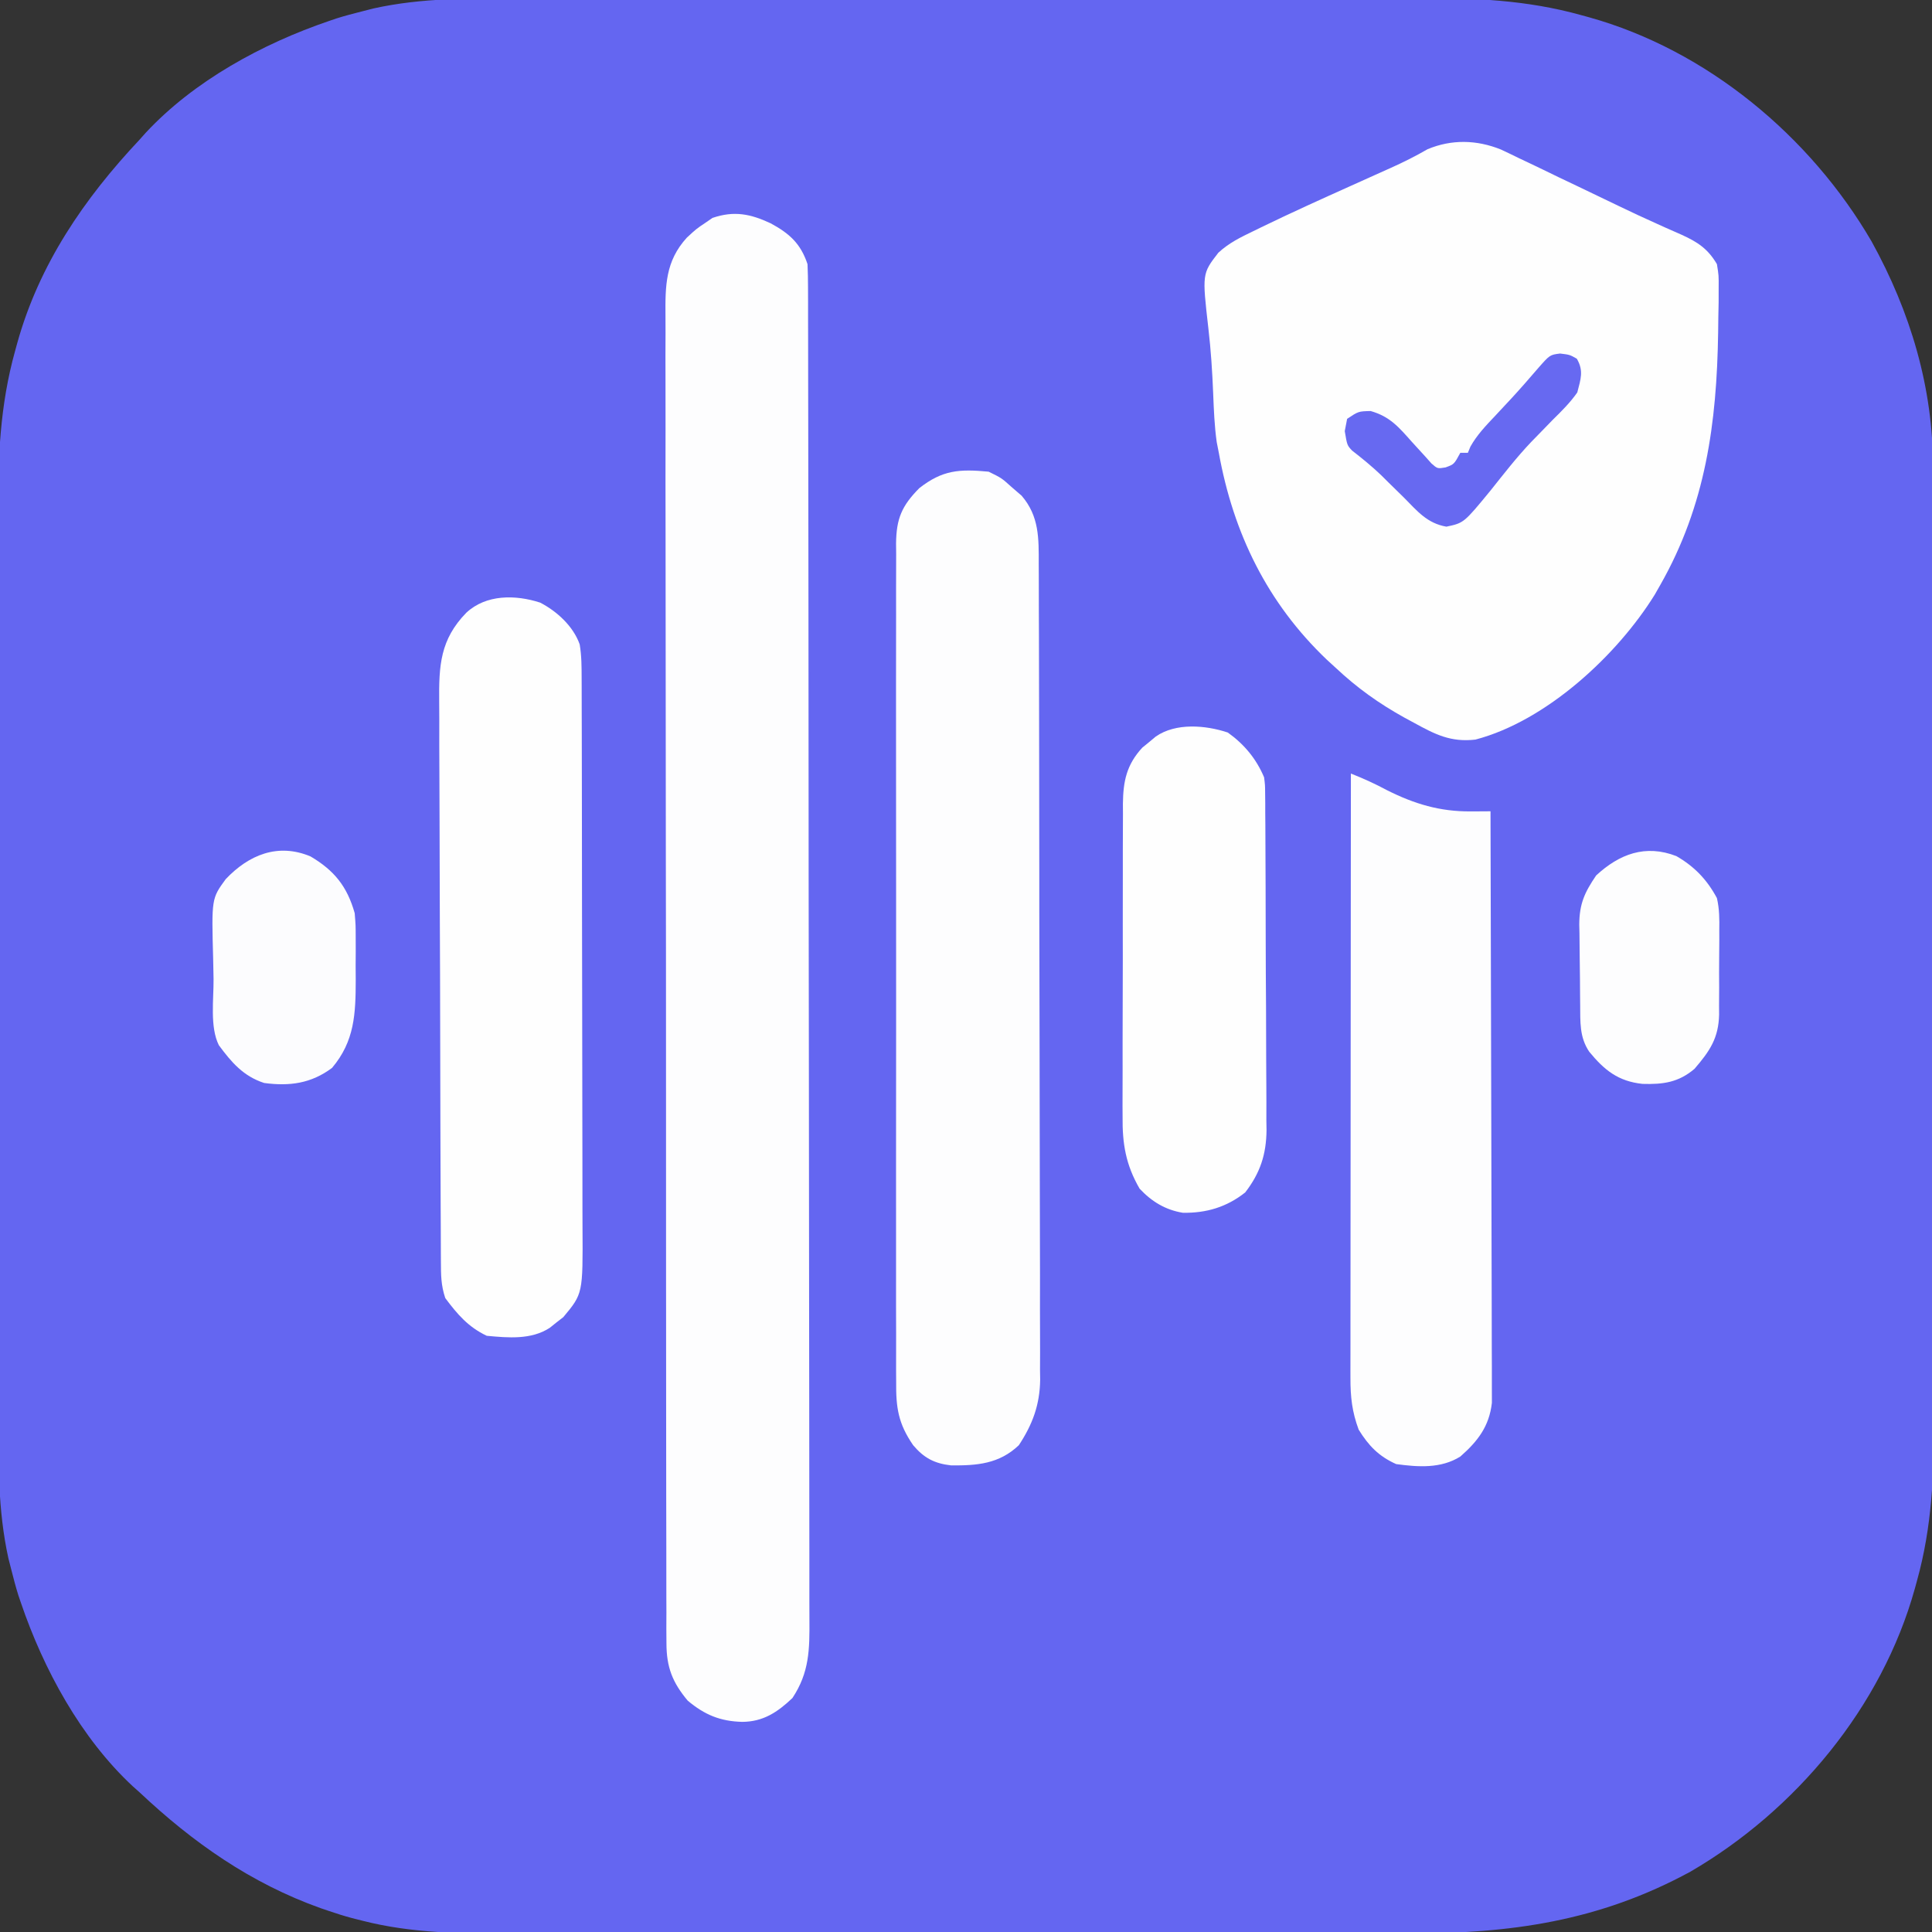
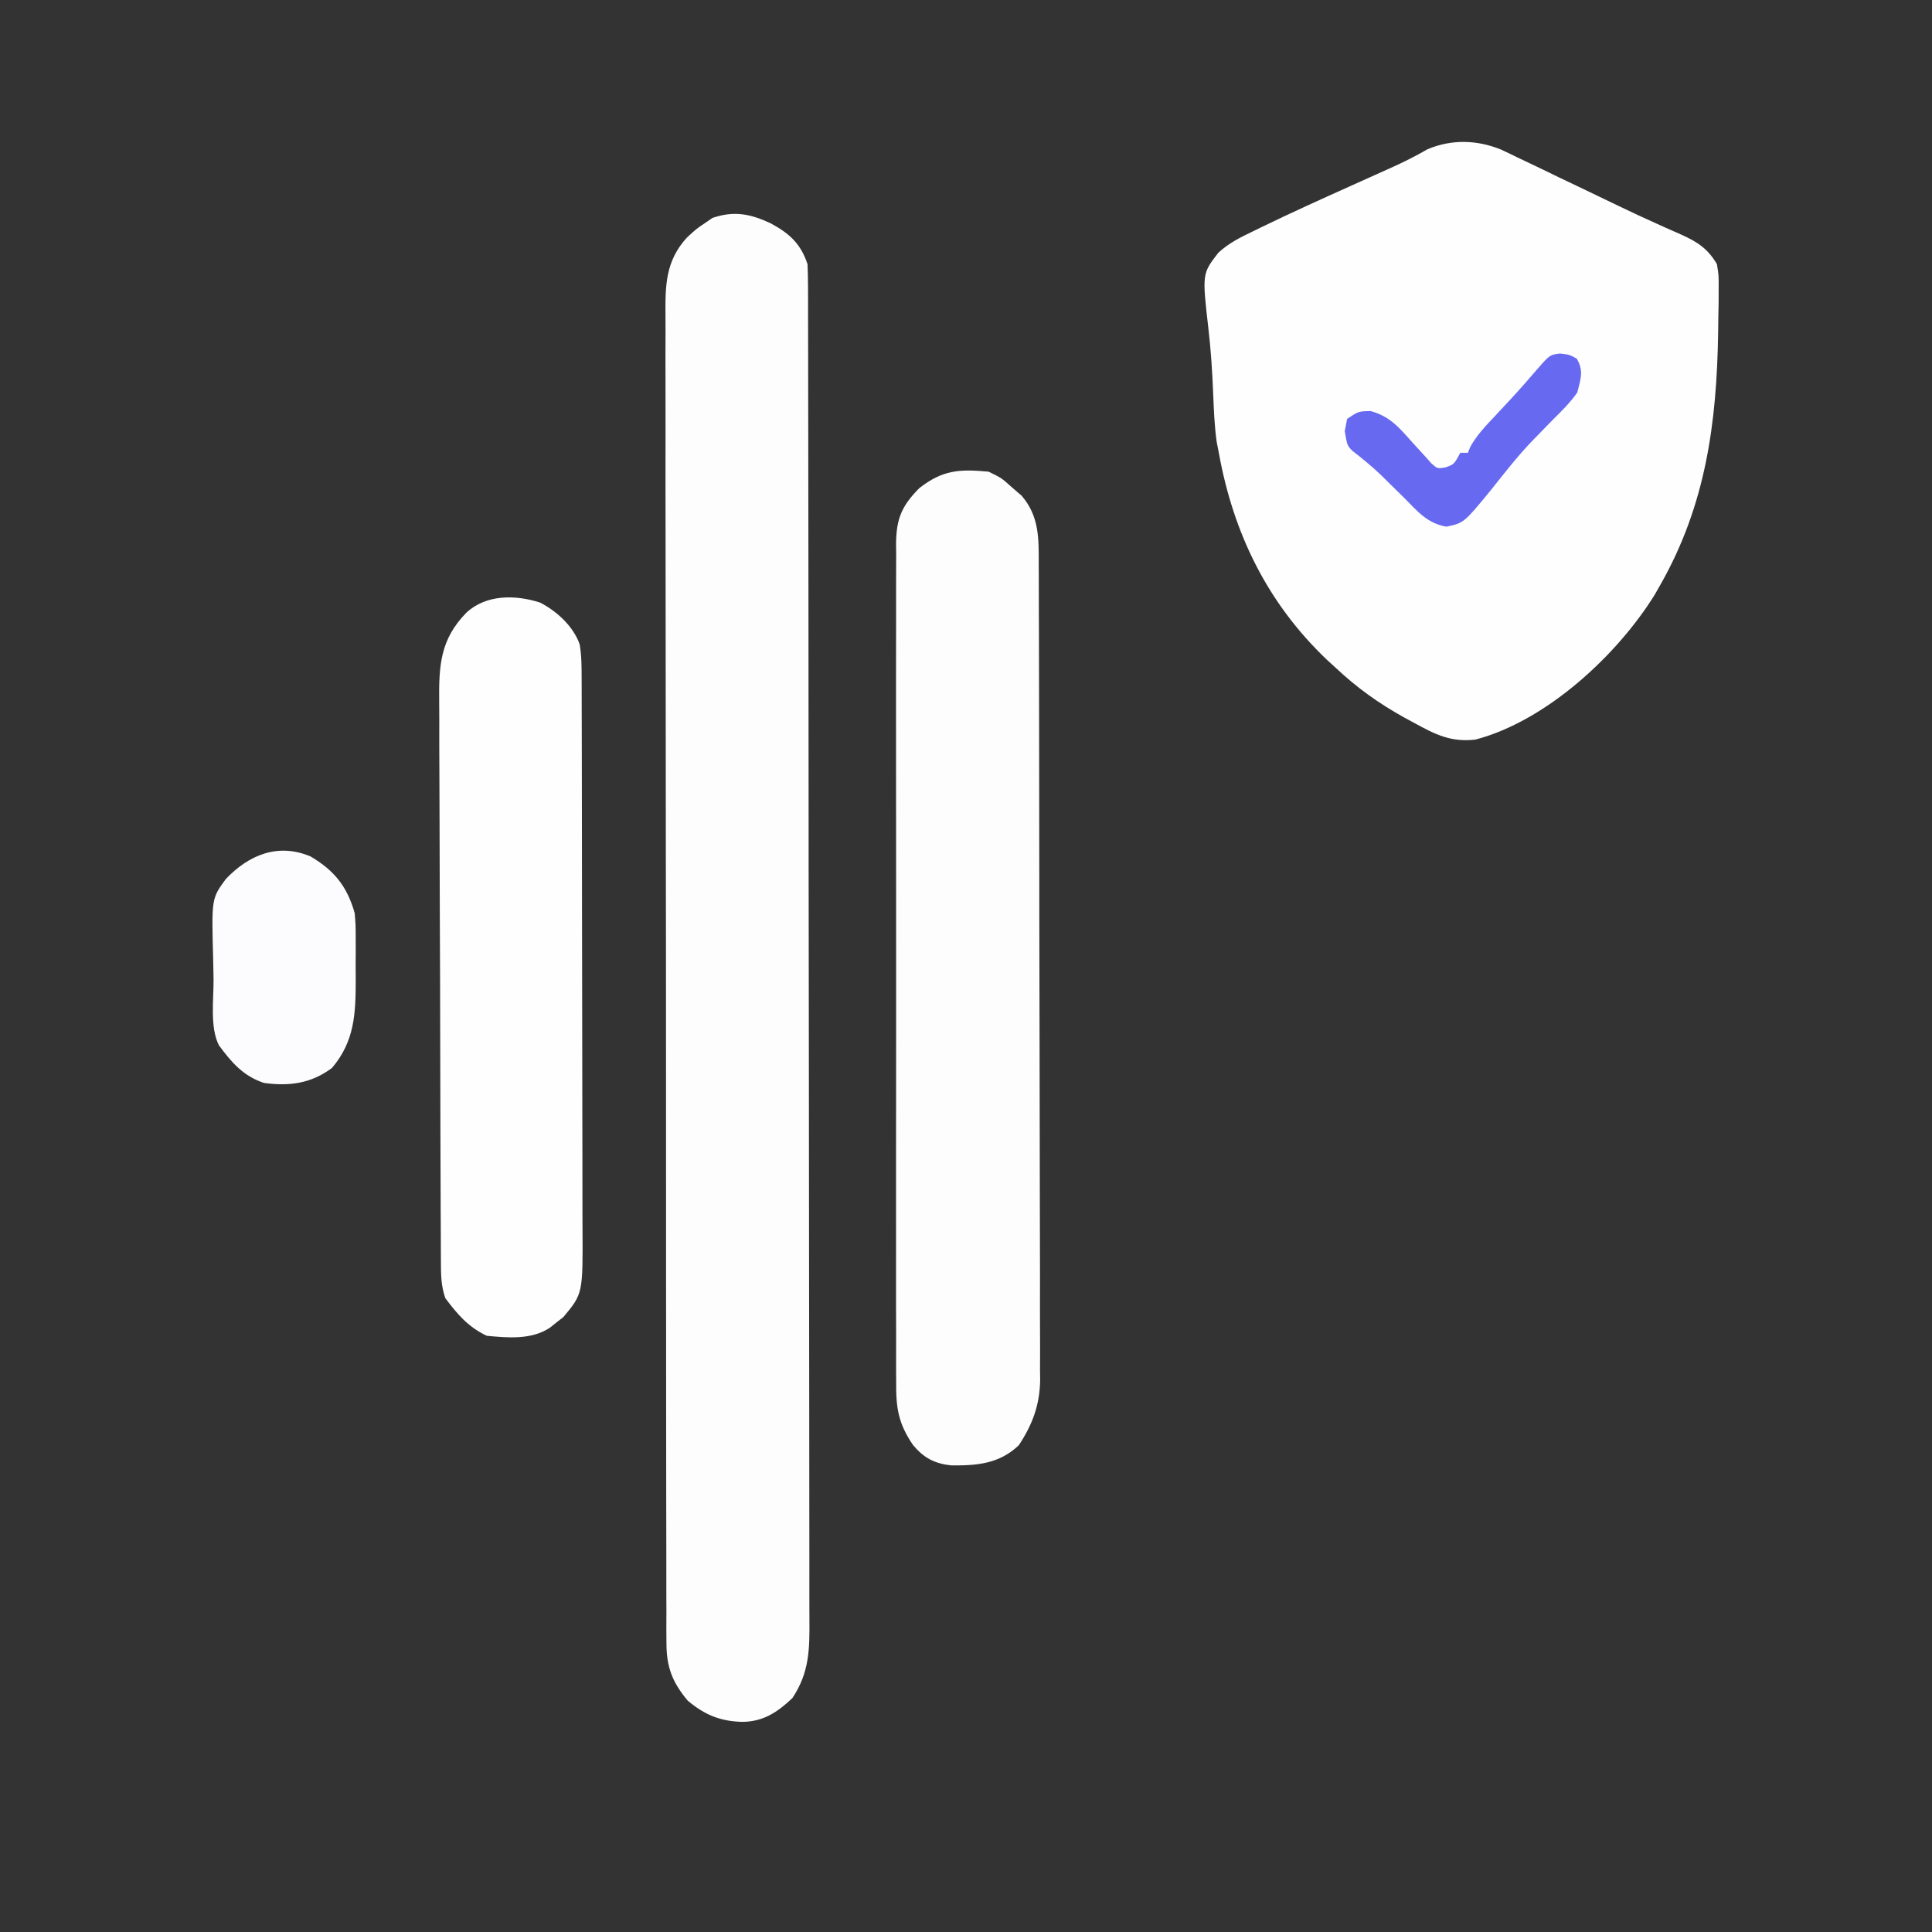
<svg xmlns="http://www.w3.org/2000/svg" version="1.1" width="512" height="512">
  <rect width="100%" height="100%" fill="#333333" stroke="none" />
-   <path d="M0 0 C3.484 0.005 6.968 -0.008 10.452 -0.018 C17.257 -0.035 24.062 -0.036 30.867 -0.031 C36.404 -0.027 41.942 -0.028 47.48 -0.034 C48.271 -0.034 49.063 -0.035 49.879 -0.036 C51.487 -0.037 53.096 -0.039 54.705 -0.04 C69.754 -0.054 84.802 -0.049 99.851 -0.037 C113.578 -0.027 127.306 -0.04 141.033 -0.064 C155.174 -0.089 169.314 -0.098 183.455 -0.092 C191.375 -0.088 199.296 -0.09 207.217 -0.108 C213.96 -0.123 220.703 -0.123 227.446 -0.106 C230.877 -0.097 234.308 -0.095 237.739 -0.11 C252.675 -0.164 266.634 0.386 281.073 4.407 C282.085 4.684 282.085 4.684 283.118 4.967 C314.443 13.678 341.831 36.499 358.073 64.407 C368.364 83.054 374.402 103.165 374.341 124.535 C374.345 125.707 374.35 126.879 374.354 128.087 C374.365 131.309 374.366 134.531 374.364 137.753 C374.363 141.241 374.375 144.729 374.384 148.216 C374.401 155.038 374.406 161.861 374.407 168.683 C374.408 174.235 374.412 179.787 374.419 185.339 C374.436 201.115 374.445 216.891 374.444 232.667 C374.444 233.941 374.444 233.941 374.444 235.24 C374.444 236.09 374.444 236.94 374.443 237.816 C374.443 251.576 374.462 265.336 374.49 279.096 C374.519 293.259 374.533 307.422 374.531 321.585 C374.53 329.523 374.535 337.46 374.557 345.398 C374.575 352.159 374.58 358.92 374.566 365.682 C374.56 369.123 374.559 372.564 374.577 376.006 C374.639 390.966 374.105 404.945 370.073 419.407 C369.796 420.419 369.796 420.419 369.513 421.452 C360.803 452.776 337.981 480.163 310.073 496.407 C285.866 509.575 262.31 512.879 235.071 512.799 C231.593 512.792 228.116 512.803 224.639 512.811 C217.851 512.824 211.063 512.821 204.274 512.813 C198.752 512.806 193.229 512.805 187.707 512.808 C186.523 512.809 186.523 512.809 185.314 512.81 C183.71 512.811 182.105 512.812 180.5 512.813 C165.497 512.821 150.494 512.811 135.491 512.795 C122.649 512.782 109.808 512.784 96.966 512.798 C82.01 512.814 67.055 512.82 52.1 512.811 C50.502 512.81 48.903 512.809 47.305 512.808 C46.519 512.808 45.733 512.807 44.923 512.807 C39.414 512.804 33.905 512.809 28.396 512.816 C21.673 512.824 14.95 512.822 8.227 512.806 C4.804 512.798 1.381 512.795 -2.042 512.805 C-15.654 512.835 -28.676 512.796 -41.927 509.407 C-42.818 509.181 -43.709 508.955 -44.627 508.722 C-46.698 508.169 -48.712 507.538 -50.739 506.844 C-51.839 506.471 -51.839 506.471 -52.961 506.09 C-71.431 499.494 -86.722 488.765 -100.927 475.407 C-101.812 474.618 -101.812 474.618 -102.716 473.813 C-116.488 461.02 -126.358 442.847 -132.364 425.219 C-132.587 424.569 -132.81 423.918 -133.039 423.247 C-133.754 420.983 -134.343 418.709 -134.927 416.407 C-135.179 415.42 -135.431 414.434 -135.691 413.418 C-138.547 400.507 -138.364 387.652 -138.334 374.48 C-138.329 370.996 -138.342 367.512 -138.352 364.028 C-138.369 357.223 -138.37 350.418 -138.365 343.613 C-138.36 338.076 -138.362 332.538 -138.367 327 C-138.368 326.209 -138.369 325.417 -138.37 324.601 C-138.371 322.992 -138.373 321.384 -138.374 319.775 C-138.388 304.726 -138.382 289.678 -138.371 274.629 C-138.361 260.902 -138.374 247.174 -138.398 233.447 C-138.422 219.306 -138.432 205.166 -138.425 191.025 C-138.422 183.105 -138.424 175.184 -138.442 167.263 C-138.456 160.52 -138.457 153.777 -138.439 147.034 C-138.431 143.603 -138.429 140.172 -138.444 136.741 C-138.497 121.805 -137.948 107.846 -133.927 93.407 C-133.742 92.732 -133.557 92.057 -133.366 91.362 C-127.551 70.449 -115.656 53.07 -100.927 37.407 C-100.401 36.816 -99.875 36.226 -99.333 35.618 C-86.54 21.846 -68.367 11.975 -50.739 5.969 C-50.089 5.747 -49.438 5.524 -48.767 5.294 C-46.503 4.58 -44.229 3.99 -41.927 3.407 C-40.94 3.155 -39.954 2.902 -38.938 2.642 C-26.027 -0.213 -13.172 -0.031 0 0 Z " fill="#6466F1" transform="translate(137.927,-0.407)" />
  <path d="M0 0 C1.578 0.731 3.145 1.485 4.703 2.258 C5.557 2.661 6.411 3.063 7.291 3.478 C9.998 4.76 12.69 6.071 15.382 7.383 C17.163 8.232 18.944 9.08 20.726 9.926 C24.226 11.589 27.717 13.269 31.204 14.961 C34.518 16.563 37.849 18.113 41.209 19.617 C41.987 19.969 42.765 20.321 43.566 20.683 C45.014 21.336 46.466 21.978 47.924 22.608 C52.16 24.53 54.887 26.34 57.257 30.383 C57.743 33.387 57.743 33.387 57.718 36.73 C57.716 37.966 57.714 39.201 57.712 40.473 C57.685 41.784 57.659 43.095 57.632 44.445 C57.615 45.808 57.599 47.17 57.582 48.532 C57.215 72.541 54.277 94.265 42.257 115.383 C41.775 116.231 41.293 117.079 40.796 117.953 C30.813 134.054 12.074 151.436 -6.743 156.383 C-13.267 157.138 -17.439 154.998 -22.993 151.945 C-23.832 151.492 -24.671 151.039 -25.535 150.573 C-32.291 146.829 -38.1 142.687 -43.743 137.383 C-44.516 136.676 -45.29 135.97 -46.086 135.242 C-61.899 120.188 -70.897 101.692 -74.743 80.383 C-75.021 78.964 -75.021 78.964 -75.305 77.516 C-75.907 73.209 -76.068 68.913 -76.243 64.57 C-76.478 58.816 -76.838 53.129 -77.511 47.408 C-79.167 32.922 -79.167 32.922 -74.881 27.368 C-72.095 24.782 -68.981 23.259 -65.586 21.633 C-64.531 21.117 -64.531 21.117 -63.455 20.59 C-55.621 16.785 -47.687 13.199 -39.743 9.633 C-37.583 8.661 -35.423 7.689 -33.265 6.714 C-31.891 6.094 -30.516 5.477 -29.14 4.863 C-25.8 3.364 -22.598 1.761 -19.43 -0.07 C-13.078 -2.735 -6.401 -2.585 0 0 Z " fill="#FEFEFE" transform="translate(397.743,39.617)" />
  <path d="M0 0 C4.966 2.693 7.932 5.36 9.75 10.812 C9.846 12.863 9.881 14.916 9.884 16.969 C9.889 18.266 9.893 19.563 9.898 20.899 C9.898 22.347 9.897 23.794 9.897 25.242 C9.9 26.773 9.904 28.305 9.908 29.836 C9.918 34.055 9.922 38.274 9.925 42.493 C9.929 47.04 9.938 51.586 9.947 56.132 C9.967 67.116 9.977 78.101 9.986 89.085 C9.99 94.256 9.995 99.427 10.001 104.597 C10.018 121.782 10.032 138.968 10.039 156.153 C10.041 160.613 10.043 165.074 10.045 169.535 C10.046 170.644 10.046 171.752 10.047 172.895 C10.055 190.86 10.08 208.824 10.113 226.789 C10.146 245.227 10.164 263.664 10.167 282.102 C10.169 292.456 10.178 302.811 10.203 313.165 C10.225 321.983 10.233 330.801 10.224 339.618 C10.219 344.117 10.221 348.616 10.24 353.116 C10.258 357.236 10.257 361.355 10.241 365.475 C10.239 366.965 10.243 368.454 10.255 369.943 C10.315 377.96 10.25 384.024 5.75 390.812 C1.785 394.579 -2.013 397.095 -7.562 397.125 C-13.38 396.972 -17.528 395.26 -22 391.5 C-26.06 386.65 -27.624 382.616 -27.633 376.303 C-27.642 375.003 -27.651 373.704 -27.661 372.365 C-27.655 370.93 -27.65 369.495 -27.644 368.06 C-27.649 366.53 -27.655 365.001 -27.663 363.471 C-27.679 359.27 -27.677 355.069 -27.671 350.868 C-27.669 346.336 -27.683 341.804 -27.696 337.273 C-27.717 328.395 -27.721 319.518 -27.719 310.641 C-27.718 303.426 -27.722 296.21 -27.729 288.995 C-27.731 286.918 -27.734 284.84 -27.736 282.762 C-27.737 281.728 -27.738 280.694 -27.739 279.628 C-27.758 260.067 -27.757 240.506 -27.75 220.945 C-27.744 203.049 -27.765 185.152 -27.798 167.255 C-27.832 148.881 -27.847 130.507 -27.842 112.132 C-27.84 101.816 -27.845 91.499 -27.87 81.183 C-27.891 72.4 -27.895 63.617 -27.876 54.834 C-27.867 50.353 -27.866 45.873 -27.886 41.392 C-27.905 37.288 -27.901 33.186 -27.878 29.082 C-27.874 27.599 -27.878 26.116 -27.891 24.633 C-27.961 16.503 -27.918 10.047 -22.25 3.812 C-19.688 1.438 -19.688 1.438 -17.25 -0.188 C-16.652 -0.6 -16.054 -1.012 -15.438 -1.438 C-9.706 -3.402 -5.325 -2.498 0 0 Z " fill="#FDFDFE" transform="translate(204.25,59.188)" />
  <path d="M0 0 C3.438 1.688 3.438 1.688 6 4 C6.907 4.784 7.815 5.567 8.75 6.375 C13.419 11.822 13.293 17.675 13.274 24.5 C13.282 25.924 13.282 25.924 13.29 27.377 C13.305 30.555 13.306 33.733 13.306 36.911 C13.314 39.191 13.322 41.472 13.332 43.752 C13.354 49.944 13.362 56.136 13.367 62.329 C13.371 66.198 13.377 70.068 13.384 73.938 C13.404 84.663 13.42 95.388 13.423 106.113 C13.424 107.142 13.424 107.142 13.424 108.191 C13.424 109.581 13.425 110.971 13.425 112.361 C13.425 113.396 13.425 113.396 13.426 114.452 C13.426 115.142 13.426 115.833 13.426 116.545 C13.43 127.735 13.457 138.924 13.494 150.114 C13.532 161.615 13.551 173.117 13.552 184.618 C13.553 191.071 13.561 197.523 13.59 203.975 C13.616 210.046 13.618 216.116 13.602 222.187 C13.6 224.412 13.607 226.636 13.623 228.86 C13.643 231.905 13.633 234.948 13.615 237.992 C13.628 238.866 13.641 239.739 13.655 240.639 C13.565 247.261 11.655 252.465 8 258 C2.794 262.957 -3.108 263.415 -9.984 263.34 C-14.375 262.845 -17.159 261.366 -20 258 C-23.97 252.236 -24.576 248.039 -24.508 241.125 C-24.514 240.148 -24.52 239.17 -24.527 238.162 C-24.543 234.895 -24.53 231.628 -24.518 228.361 C-24.523 226.015 -24.53 223.669 -24.539 221.323 C-24.557 214.958 -24.55 208.592 -24.537 202.227 C-24.528 196.241 -24.535 190.255 -24.541 184.27 C-24.552 171.693 -24.539 159.117 -24.518 146.541 C-24.5 135.754 -24.503 124.967 -24.521 114.18 C-24.543 101.646 -24.551 89.112 -24.539 76.579 C-24.533 69.947 -24.532 63.314 -24.545 56.682 C-24.557 50.448 -24.549 44.215 -24.526 37.981 C-24.52 35.692 -24.522 33.403 -24.531 31.114 C-24.542 27.991 -24.528 24.87 -24.508 21.748 C-24.521 20.386 -24.521 20.386 -24.535 18.997 C-24.454 12.458 -23.035 9.057 -18.367 4.355 C-12.218 -0.458 -7.752 -0.731 0 0 Z " fill="#FDFDFE" transform="translate(262,125)" />
  <path d="M0 0 C4.45 2.308 8.771 6.253 10.472 11.068 C10.978 14.076 10.981 16.979 10.988 20.03 C10.991 20.706 10.994 21.381 10.997 22.077 C11.006 24.34 11.007 26.603 11.009 28.866 C11.013 30.489 11.018 32.112 11.024 33.735 C11.037 38.145 11.043 42.554 11.048 46.963 C11.051 49.719 11.055 52.475 11.059 55.231 C11.073 63.857 11.083 72.484 11.087 81.11 C11.091 91.061 11.109 101.012 11.138 110.963 C11.159 118.659 11.169 126.355 11.171 134.051 C11.172 138.646 11.178 143.24 11.195 147.835 C11.212 152.159 11.214 156.482 11.205 160.806 C11.205 162.39 11.209 163.973 11.219 165.557 C11.322 183.139 11.322 183.139 6.129 189.359 C5.541 189.814 4.953 190.269 4.348 190.738 C3.76 191.211 3.172 191.684 2.566 192.172 C-2.352 195.402 -8.518 194.831 -14.152 194.301 C-19.059 191.981 -21.963 188.583 -25.152 184.301 C-26.298 180.864 -26.29 178.204 -26.306 174.578 C-26.311 173.891 -26.315 173.204 -26.32 172.496 C-26.333 170.189 -26.339 167.881 -26.345 165.573 C-26.353 163.921 -26.361 162.269 -26.37 160.616 C-26.396 155.184 -26.412 149.752 -26.426 144.32 C-26.431 142.45 -26.437 140.579 -26.442 138.709 C-26.464 130.927 -26.482 123.146 -26.494 115.364 C-26.51 104.216 -26.543 93.068 -26.6 81.919 C-26.639 74.079 -26.658 66.239 -26.663 58.398 C-26.667 53.716 -26.679 49.035 -26.712 44.353 C-26.742 39.946 -26.748 35.54 -26.736 31.133 C-26.736 29.519 -26.744 27.904 -26.762 26.29 C-26.861 16.665 -26.5 9.784 -19.567 2.675 C-14.32 -2.207 -6.548 -2.127 0 0 Z " fill="#FEFEFE" transform="translate(143.152,159.699)" />
-   <path d="M0 0 C3.335 1.31 6.468 2.743 9.625 4.438 C16.878 8.069 23.565 10.076 31.696 10.03 C32.688 10.026 33.681 10.021 34.704 10.017 C35.462 10.011 36.219 10.006 37 10 C37.07 30.758 37.123 51.516 37.155 72.273 C37.171 81.912 37.192 91.55 37.226 101.188 C37.256 109.589 37.276 117.989 37.282 126.39 C37.286 130.838 37.295 135.286 37.317 139.734 C37.338 143.922 37.344 148.109 37.339 152.297 C37.34 153.833 37.346 155.369 37.358 156.905 C37.373 159.005 37.369 161.104 37.361 163.204 C37.364 164.379 37.366 165.553 37.369 166.763 C36.657 173.005 33.629 176.935 29 181 C23.855 184.225 17.832 183.793 12 183 C7.374 180.924 4.711 178.147 2.062 173.875 C0.305 169.119 -0.124 165.284 -0.12 160.179 C-0.121 159.494 -0.122 158.808 -0.123 158.102 C-0.124 155.807 -0.119 153.511 -0.114 151.216 C-0.113 149.57 -0.113 147.924 -0.114 146.278 C-0.114 141.81 -0.108 137.341 -0.101 132.872 C-0.095 128.202 -0.095 123.533 -0.093 118.863 C-0.09 110.019 -0.082 101.176 -0.072 92.333 C-0.061 82.265 -0.055 72.198 -0.05 62.13 C-0.04 41.42 -0.022 20.71 0 0 Z " fill="#FDFDFE" transform="translate(358,205)" />
-   <path d="M0 0 C4.343 3.102 7.531 6.919 9.625 11.875 C9.885 13.919 9.885 13.919 9.899 16.13 C9.914 17.393 9.914 17.393 9.929 18.682 C9.93 19.598 9.931 20.514 9.931 21.458 C9.94 22.429 9.948 23.4 9.957 24.401 C9.981 27.615 9.989 30.829 9.996 34.043 C10.005 36.28 10.014 38.517 10.023 40.754 C10.04 45.448 10.048 50.141 10.051 54.834 C10.056 60.835 10.094 66.836 10.139 72.837 C10.169 77.46 10.176 82.083 10.177 86.706 C10.181 88.918 10.194 91.129 10.215 93.341 C10.242 96.443 10.237 99.543 10.224 102.645 C10.239 103.551 10.254 104.457 10.269 105.39 C10.196 111.835 8.59 116.725 4.625 121.875 C-0.284 125.779 -5.708 127.374 -11.895 127.273 C-16.519 126.531 -20.206 124.275 -23.375 120.875 C-27.034 114.548 -27.955 108.985 -27.877 101.769 C-27.885 100.318 -27.885 100.318 -27.893 98.838 C-27.906 95.669 -27.889 92.501 -27.871 89.332 C-27.871 87.117 -27.873 84.902 -27.876 82.688 C-27.877 78.059 -27.864 73.43 -27.842 68.801 C-27.813 62.873 -27.816 56.945 -27.829 51.017 C-27.836 46.448 -27.828 41.88 -27.815 37.312 C-27.811 35.126 -27.811 32.94 -27.814 30.754 C-27.817 27.7 -27.801 24.647 -27.779 21.593 C-27.784 20.694 -27.788 19.794 -27.793 18.868 C-27.722 12.928 -26.833 8.54 -22.656 4.012 C-22.068 3.533 -21.481 3.055 -20.875 2.562 C-20.287 2.071 -19.699 1.58 -19.094 1.074 C-13.778 -2.635 -5.869 -1.956 0 0 Z " fill="#FEFEFE" transform="translate(325.375,194.125)" />
  <path d="M0 0 C6.309 3.712 9.727 7.972 11.723 15.047 C11.981 18.187 11.981 18.187 11.988 21.512 C11.992 23.33 11.992 23.33 11.996 25.186 C11.988 26.439 11.981 27.693 11.973 28.984 C11.984 30.859 11.984 30.859 11.996 32.771 C11.977 41.689 11.713 48.953 5.723 56.047 C0.189 60.185 -5.526 60.956 -12.277 60.047 C-17.798 58.242 -20.909 54.601 -24.277 50.047 C-26.694 45.214 -25.632 37.898 -25.682 32.527 C-25.704 30.801 -25.738 29.075 -25.785 27.349 C-26.221 11.172 -26.221 11.172 -22.453 6.023 C-16.358 -0.402 -8.651 -3.621 0 0 Z " fill="#FCFCFE" transform="translate(82.277,226.953)" />
-   <path d="M0 0 C4.794 2.765 8.12 6.239 10.746 11.125 C11.413 14.001 11.427 16.749 11.375 19.691 C11.377 20.489 11.38 21.286 11.382 22.107 C11.381 23.782 11.368 25.457 11.343 27.132 C11.309 29.685 11.322 32.234 11.342 34.787 C11.335 36.422 11.325 38.057 11.312 39.691 C11.317 40.448 11.322 41.204 11.328 41.984 C11.19 48.224 8.872 51.656 4.809 56.375 C0.536 60 -3.531 60.53 -8.984 60.367 C-15.471 59.675 -19.127 56.675 -23.09 51.844 C-25.71 47.975 -25.447 43.907 -25.492 39.422 C-25.5 38.666 -25.508 37.91 -25.517 37.131 C-25.53 35.531 -25.541 33.93 -25.549 32.33 C-25.561 30.7 -25.581 29.071 -25.611 27.442 C-25.653 25.081 -25.669 22.721 -25.68 20.359 C-25.697 19.639 -25.715 18.919 -25.733 18.177 C-25.709 12.615 -24.303 9.605 -21.254 5.125 C-15.101 -0.566 -8.182 -3.176 0 0 Z " fill="#FDFDFE" transform="translate(444.254,226.875)" />
  <path d="M0 0 C2.562 0.312 2.562 0.312 4.438 1.375 C6.308 4.596 5.464 6.775 4.562 10.312 C2.677 13.016 0.408 15.256 -1.938 17.562 C-3.221 18.878 -4.503 20.195 -5.781 21.516 C-6.408 22.158 -7.034 22.801 -7.68 23.463 C-11.535 27.52 -14.949 31.941 -18.438 36.312 C-25.487 44.899 -25.487 44.899 -30.129 45.883 C-35.226 45.004 -37.822 41.778 -41.375 38.188 C-42.737 36.85 -44.1 35.514 -45.465 34.18 C-46.123 33.526 -46.781 32.873 -47.459 32.199 C-49.894 29.877 -52.472 27.777 -55.129 25.714 C-56.438 24.312 -56.438 24.312 -57.062 20.562 C-56.856 19.49 -56.65 18.418 -56.438 17.312 C-53.438 15.312 -53.438 15.312 -50.199 15.242 C-45.066 16.703 -42.728 19.531 -39.25 23.438 C-38.06 24.763 -36.859 26.079 -35.645 27.383 C-35.124 27.968 -34.602 28.554 -34.066 29.157 C-32.487 30.534 -32.487 30.534 -30.362 30.183 C-28.085 29.358 -28.085 29.358 -26.438 26.312 C-25.777 26.312 -25.117 26.312 -24.438 26.312 C-24.103 25.5 -24.103 25.5 -23.762 24.672 C-22.017 21.563 -19.684 19.134 -17.25 16.562 C-16.257 15.498 -15.265 14.433 -14.273 13.367 C-13.79 12.849 -13.306 12.33 -12.808 11.796 C-10.405 9.194 -8.091 6.517 -5.777 3.836 C-2.709 0.347 -2.709 0.347 0 0 Z " fill="#6769F1" transform="translate(413.438,93.688)" />
</svg>